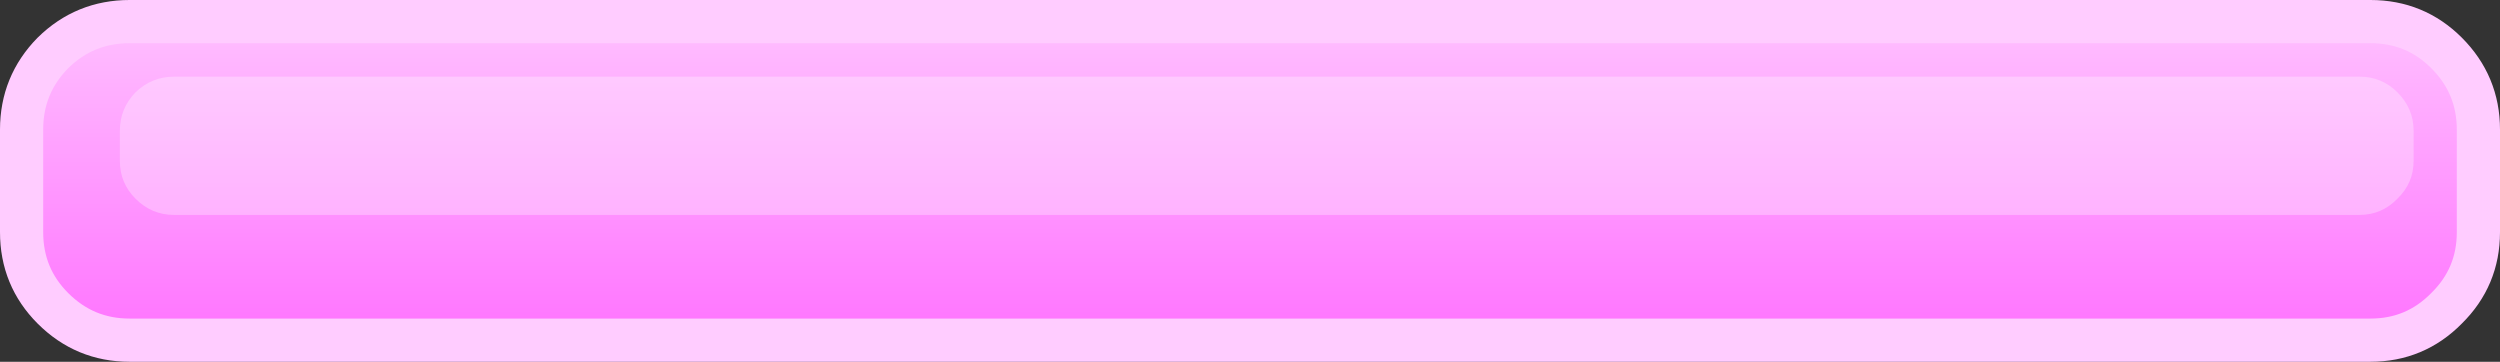
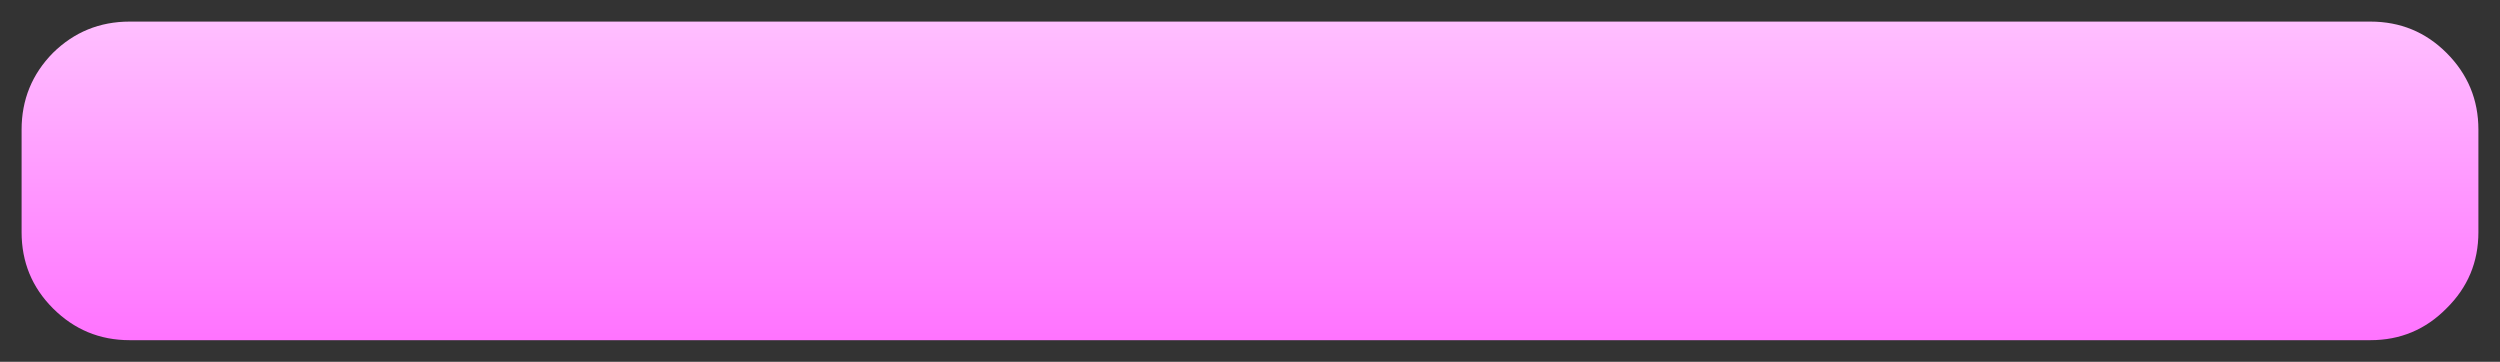
<svg xmlns="http://www.w3.org/2000/svg" height="33.5px" width="231.5px">
  <rect width="100%" height="100%" fill="#333333" stroke="none" />
  <g transform="matrix(1.0, 0.0, 0.0, 1.0, -19.75, -49.8)">
    <path d="M239.25 51.8 Q243.4 51.8 246.3 54.7 249.25 57.65 249.25 61.8 L249.25 71.3 Q249.25 75.45 246.3 78.35 243.4 81.3 239.25 81.3 L31.75 81.3 Q27.6 81.3 24.65 78.35 21.75 75.45 21.75 71.3 L21.75 61.8 Q21.75 57.65 24.65 54.7 27.6 51.8 31.75 51.8 L239.25 51.8" fill="url(#gradient0)" fill-rule="evenodd" stroke="none" />
-     <path d="M239.25 51.8 L31.75 51.8 Q27.6 51.8 24.65 54.7 21.75 57.65 21.75 61.8 L21.75 71.3 Q21.75 75.45 24.65 78.35 27.6 81.3 31.75 81.3 L239.25 81.3 Q243.4 81.3 246.3 78.35 249.25 75.45 249.25 71.3 L249.25 61.8 Q249.25 57.65 246.3 54.7 243.4 51.8 239.25 51.8 Z" fill="none" stroke="#ffccff" stroke-linecap="round" stroke-linejoin="round" stroke-width="4.0" />
-     <path d="M238.25 56.9 Q240.3 56.9 241.75 58.35 243.25 59.85 243.25 61.9 L243.25 64.7 Q243.25 66.75 241.75 68.2 240.3 69.7 238.25 69.7 L35.85 69.7 Q33.8 69.7 32.3 68.2 30.85 66.75 30.85 64.7 L30.85 61.9 Q30.85 59.85 32.3 58.35 33.8 56.9 35.85 56.9 L238.25 56.9" fill="#ffffff" fill-opacity="0.302" fill-rule="evenodd" stroke="none" />
  </g>
  <defs>
    <linearGradient gradientTransform="matrix(0.0, -0.024, 0.018, 0.0, 135.5, 66.55)" gradientUnits="userSpaceOnUse" id="gradient0" spreadMethod="pad" x1="-819.2" x2="819.2">
      <stop offset="0.0" stop-color="#ff66ff" />
      <stop offset="1.0" stop-color="#ffccff" />
    </linearGradient>
  </defs>
</svg>